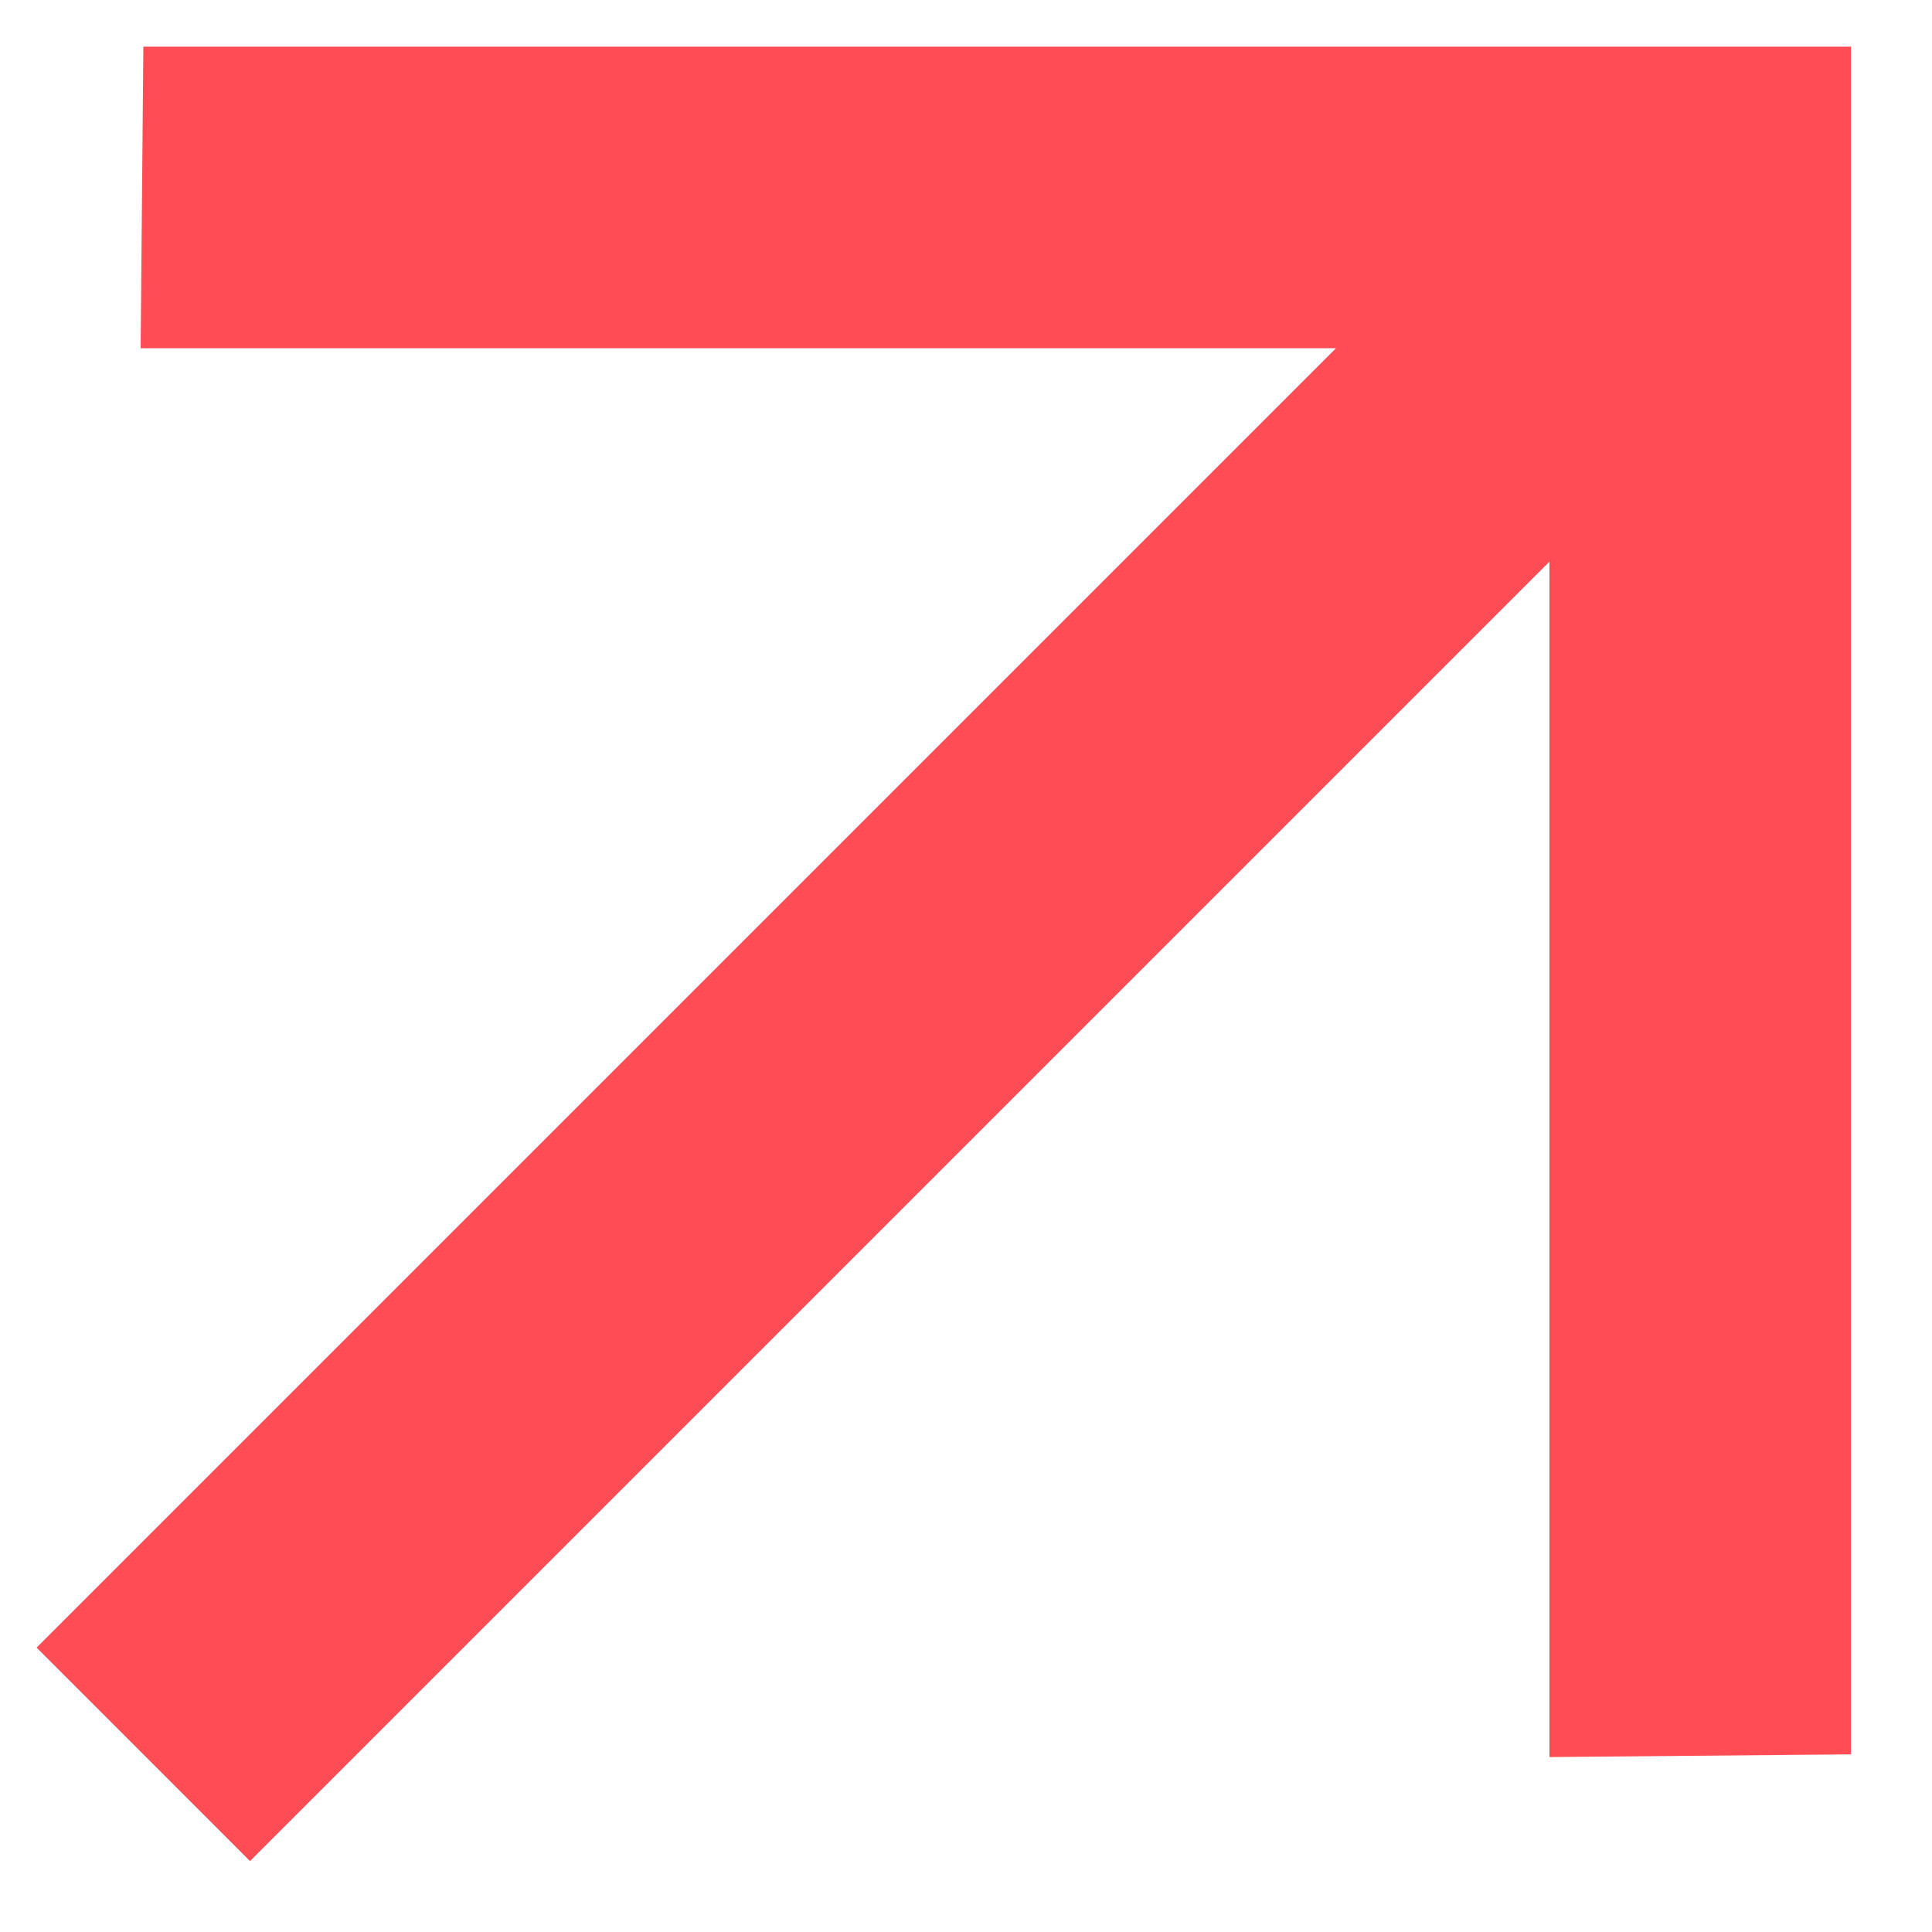
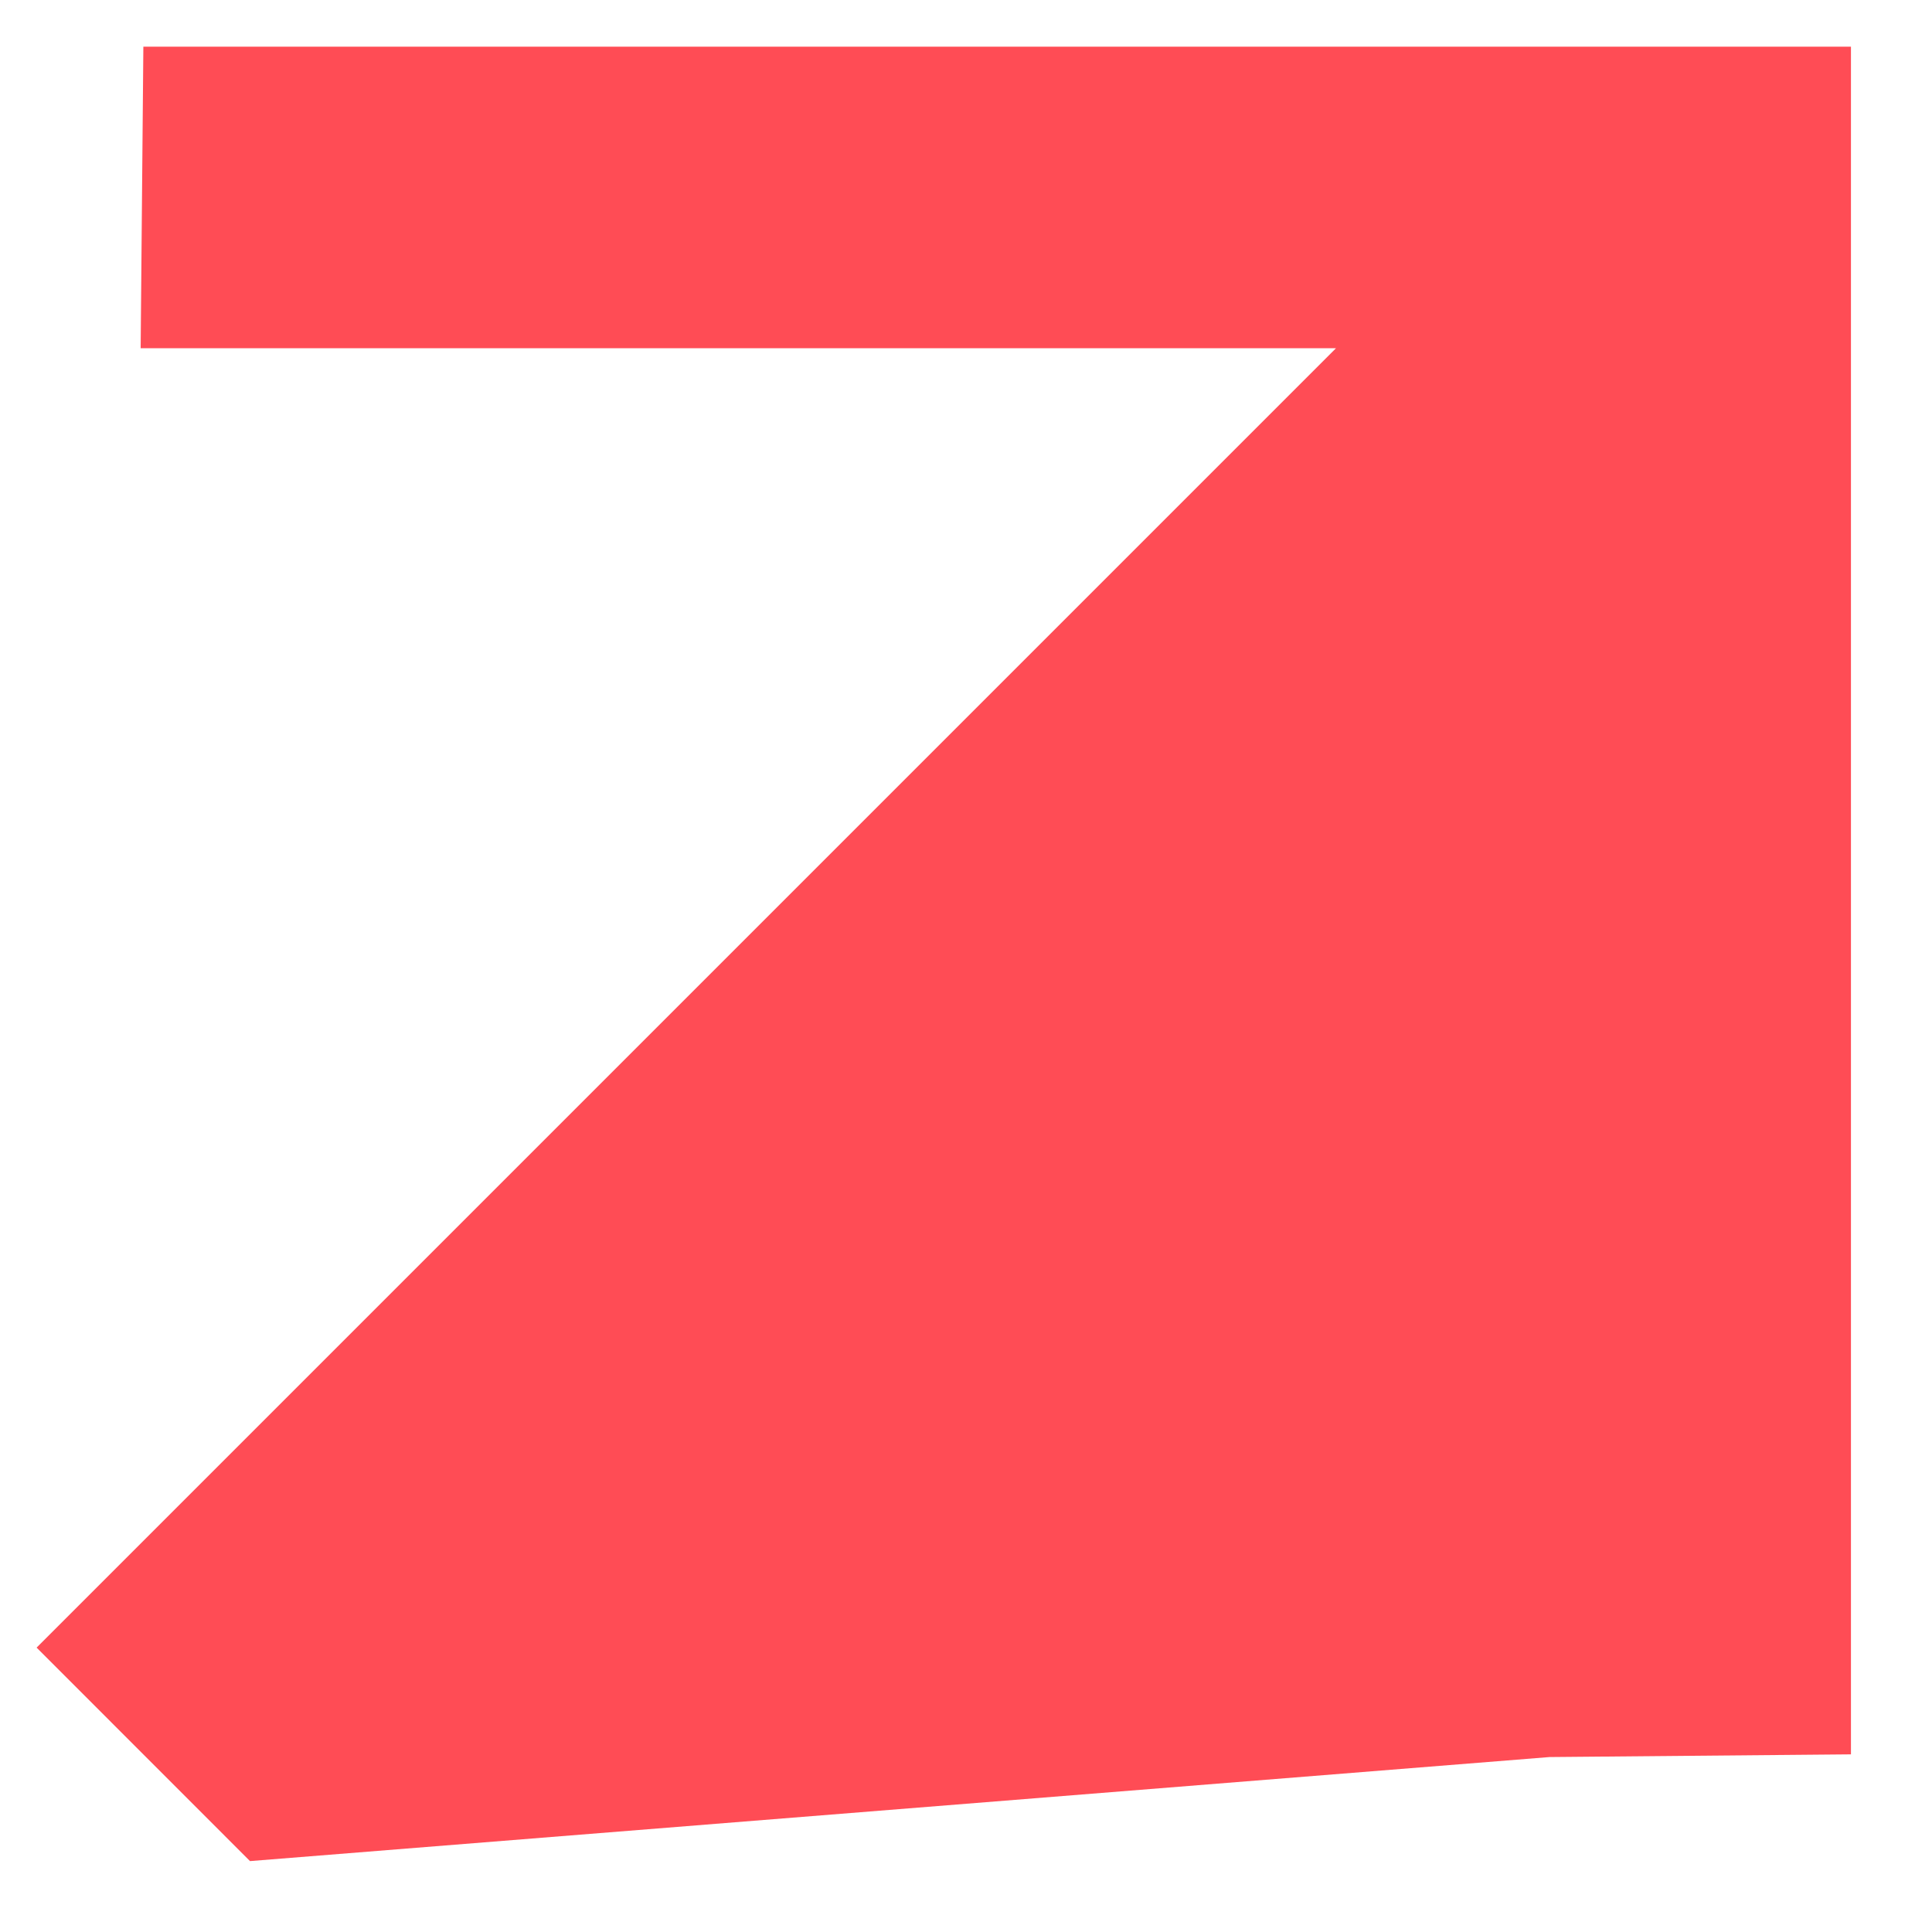
<svg xmlns="http://www.w3.org/2000/svg" width="20" height="20" viewBox="0 0 20 20" fill="none">
-   <path d="M13.83 3.605L1.456 3.605L1.484 0.483H19.161V18.161L16.04 18.189L16.04 5.814L2.588 19.266L0.379 17.056L13.83 3.605Z" fill="#FF4C55" />
+   <path d="M13.83 3.605L1.456 3.605L1.484 0.483H19.161V18.161L16.04 18.189L2.588 19.266L0.379 17.056L13.83 3.605Z" fill="#FF4C55" />
</svg>